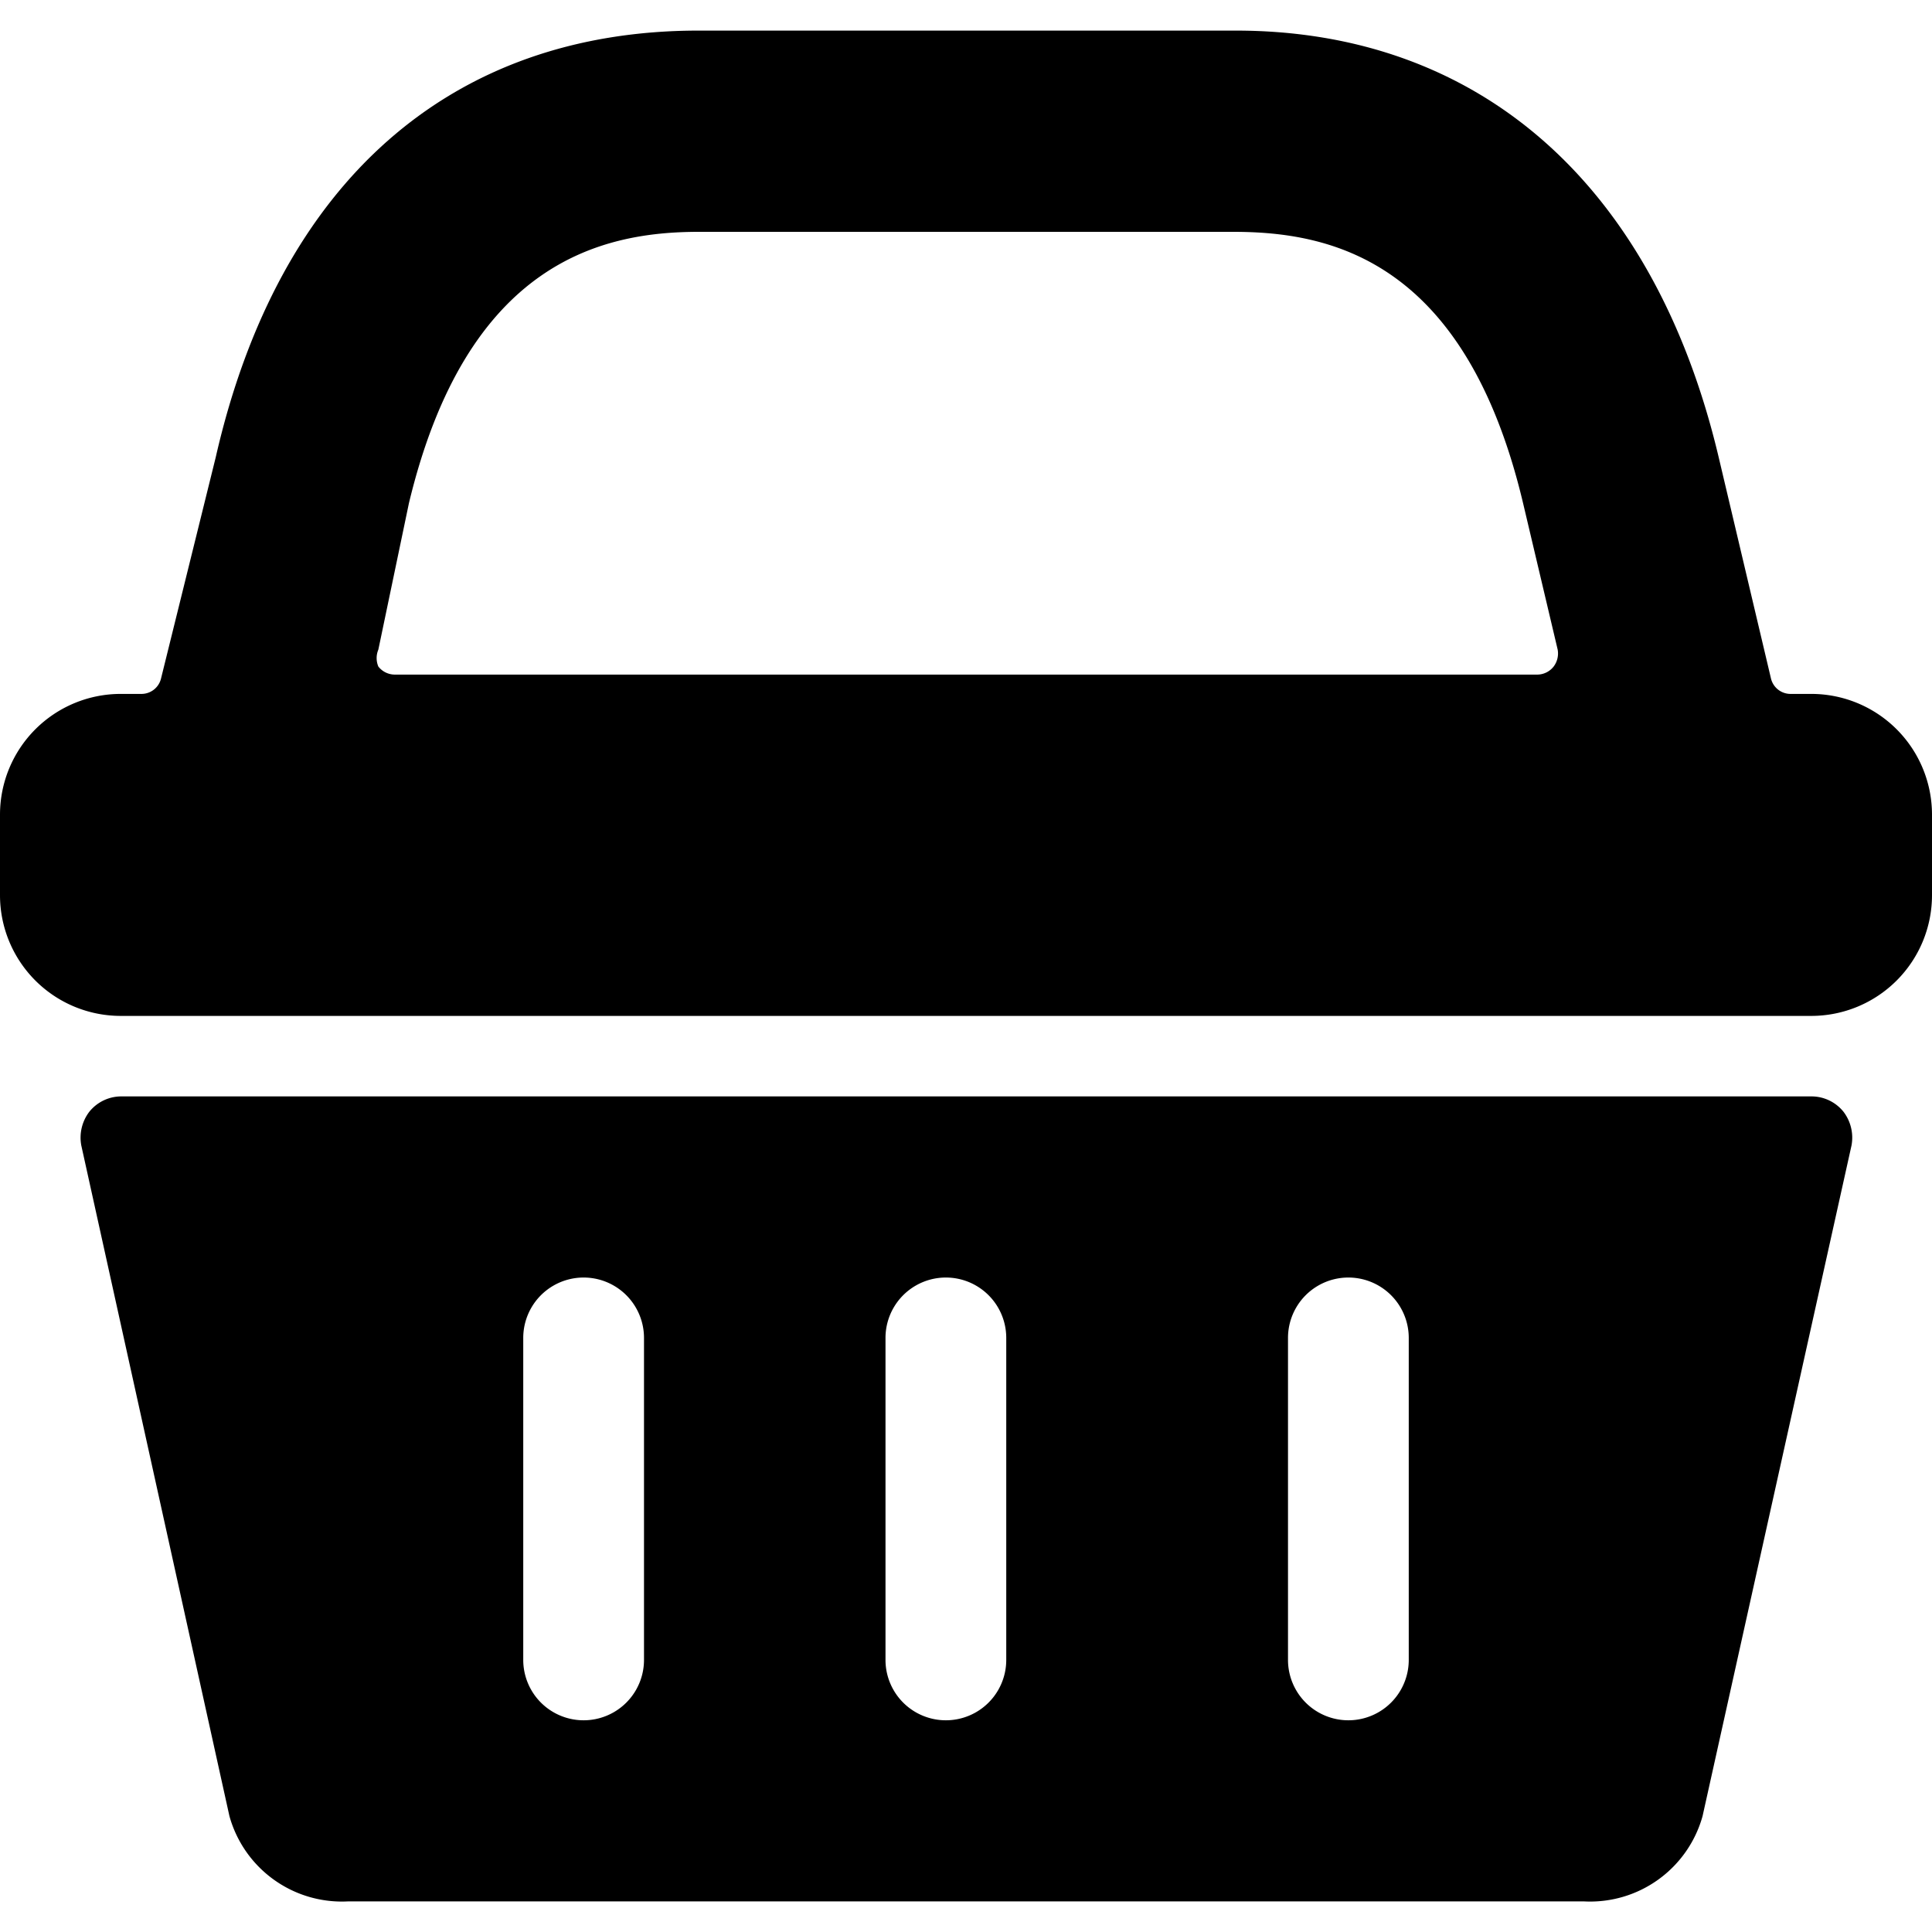
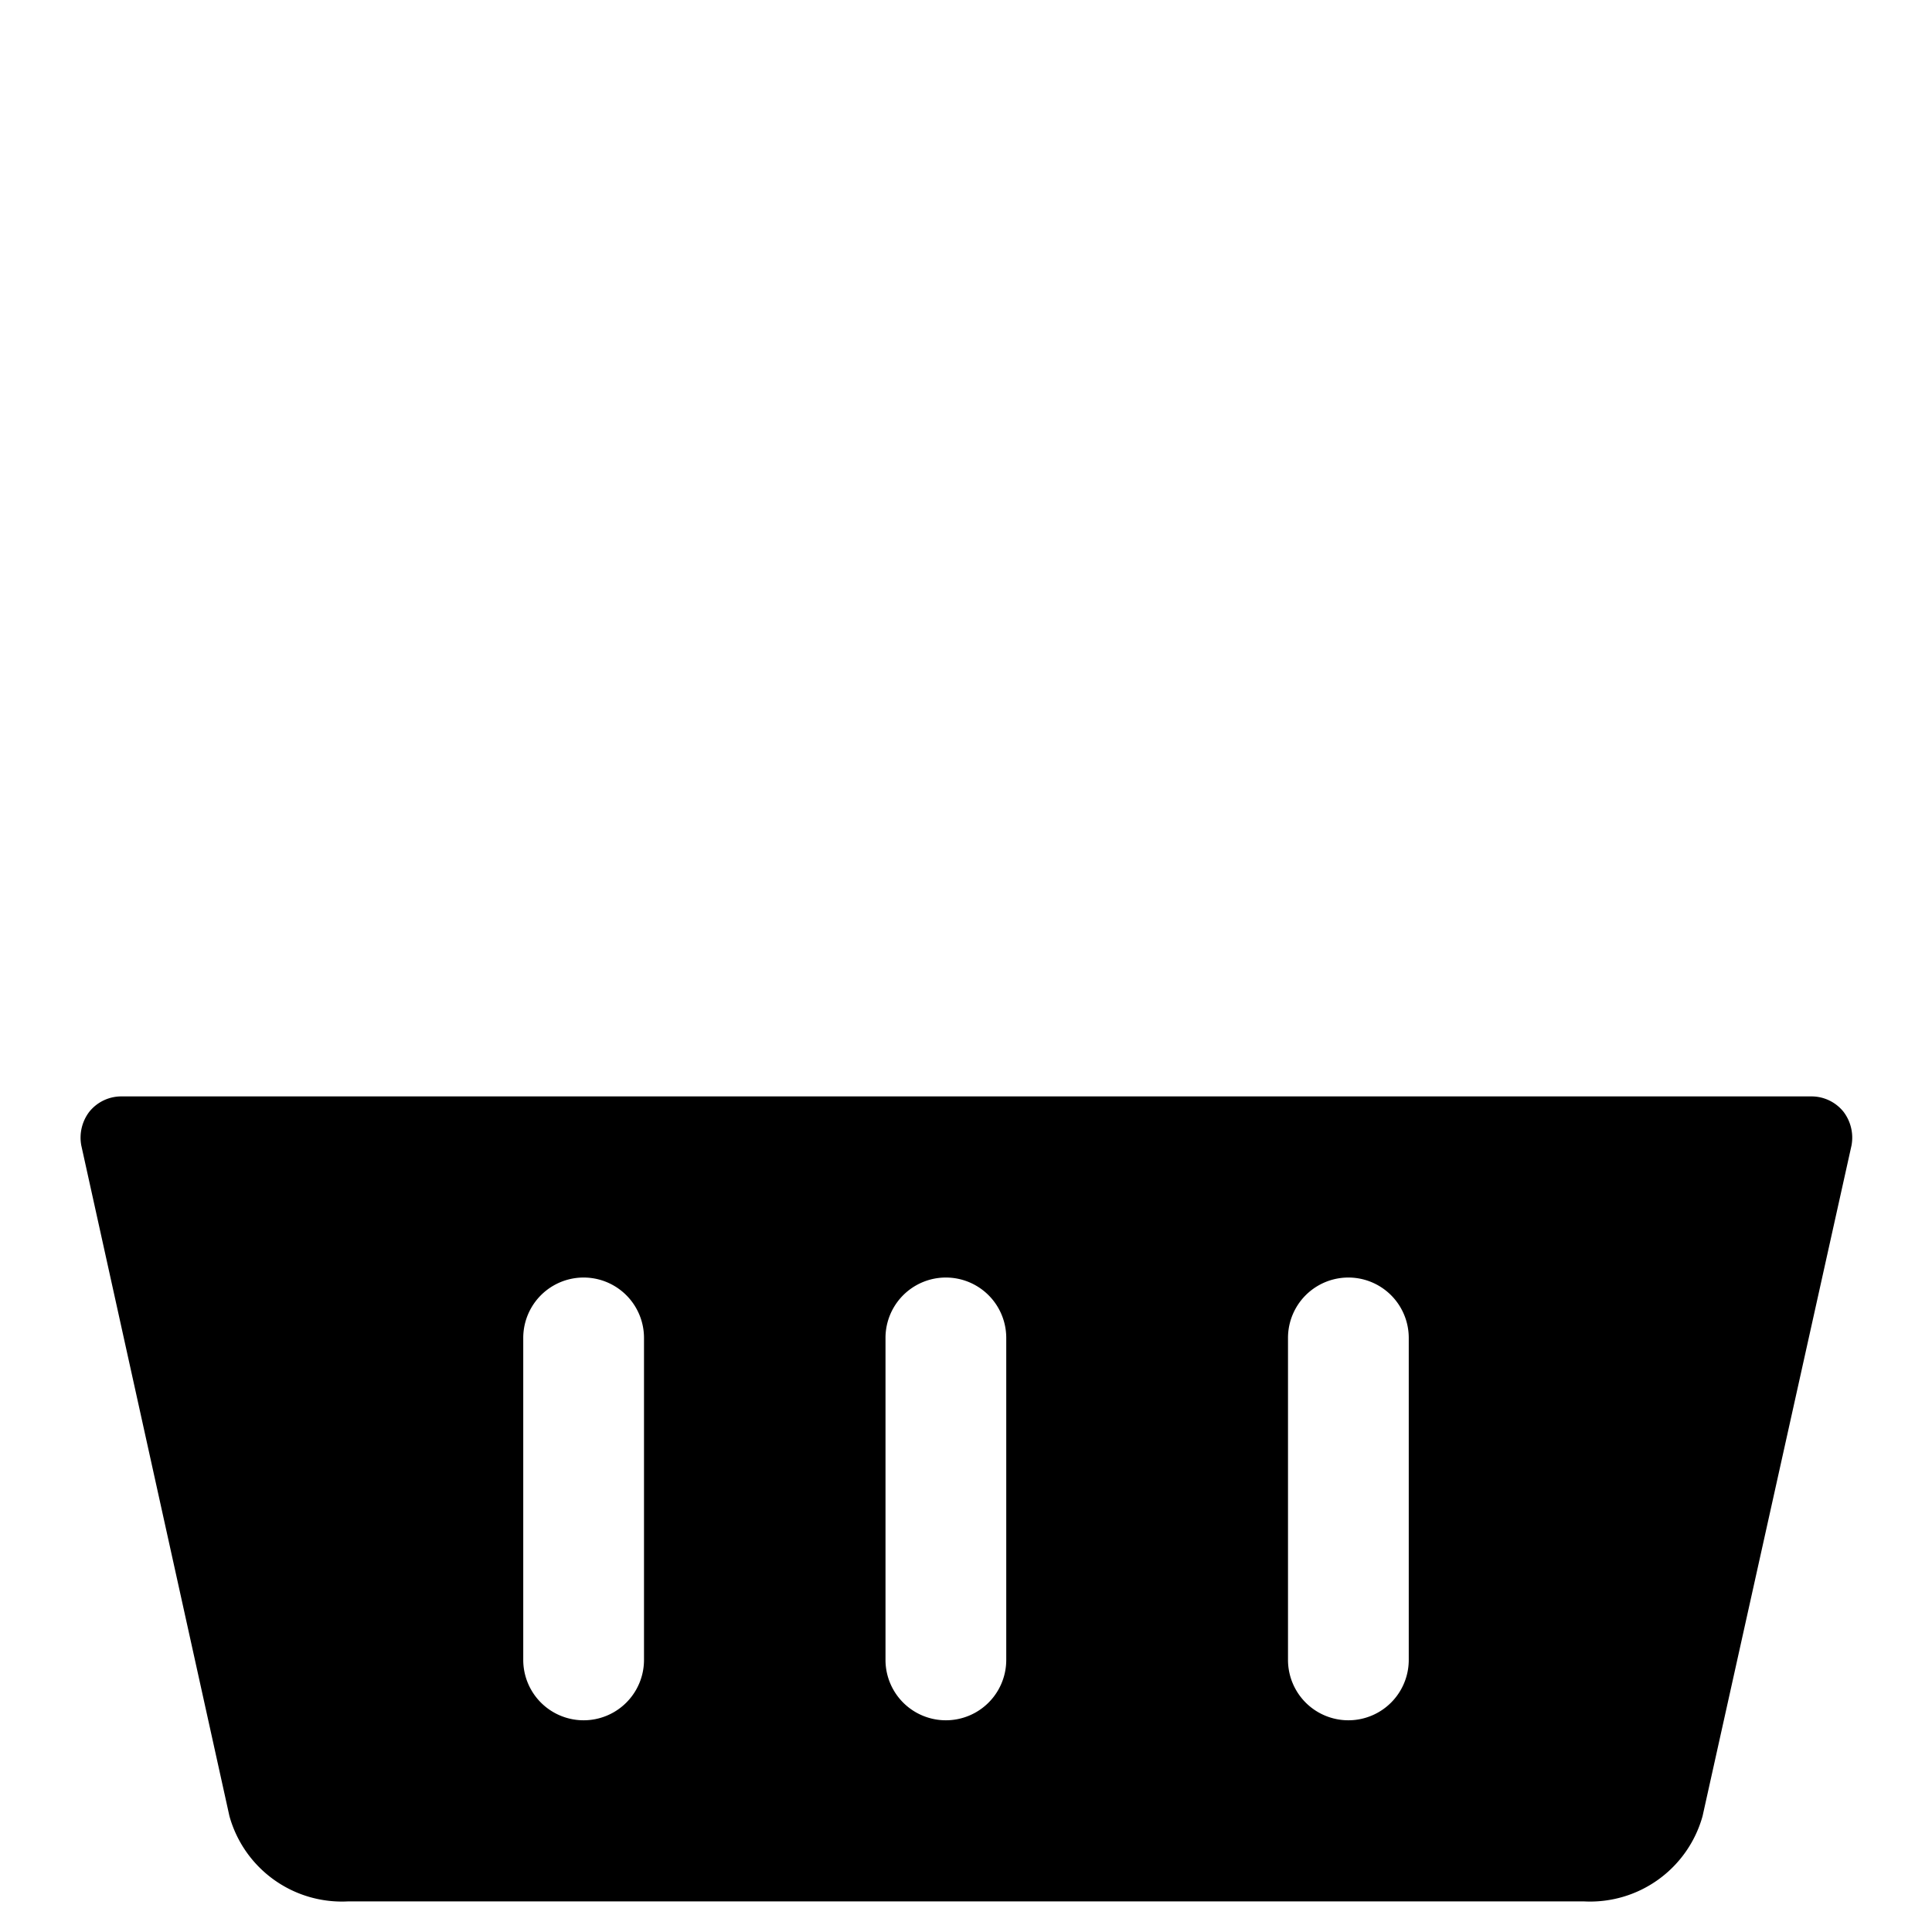
<svg xmlns="http://www.w3.org/2000/svg" viewBox="0 0 24 24">
  <g>
    <path d="M22.5 13.62h-21a0.51 0.51 0 0 0 -0.39 0.19 0.53 0.53 0 0 0 -0.1 0.42l1.84 8.33a1.45 1.45 0 0 0 1.47 1.06h15.36a1.45 1.45 0 0 0 1.47 -1.06L23 14.23a0.53 0.53 0 0 0 -0.1 -0.42 0.51 0.51 0 0 0 -0.4 -0.19Zm-5 3v4a0.75 0.75 0 1 1 -1.5 0v-4a0.75 0.75 0 0 1 1.5 0Zm-5 0v4a0.75 0.75 0 1 1 -1.5 0v-4a0.75 0.75 0 0 1 1.5 0Zm-4.5 0v4a0.75 0.75 0 1 1 -1.5 0v-4a0.75 0.75 0 0 1 1.5 0Z" fill="#000000" stroke-width="1" />
-     <path d="M22.5 8.62h-0.25a0.25 0.25 0 0 1 -0.25 -0.19l-0.65 -2.75c-0.81 -3.42 -3 -5.3 -6 -5.3H8.68c-3.08 0 -5.22 1.88 -6 5.3L2 8.43a0.25 0.25 0 0 1 -0.25 0.19H1.5a1.5 1.5 0 0 0 -1.5 1.5v1a1.5 1.5 0 0 0 1.5 1.5h21a1.5 1.5 0 0 0 1.5 -1.5v-1a1.5 1.5 0 0 0 -1.5 -1.5ZM5.08 6.25c0.72 -3 2.4 -3.37 3.6 -3.37h6.64c1.2 0 2.88 0.34 3.6 3.37l0.43 1.82a0.27 0.27 0 0 1 -0.05 0.21 0.26 0.26 0 0 1 -0.2 0.1H4.9a0.26 0.26 0 0 1 -0.2 -0.1 0.27 0.27 0 0 1 0 -0.21Z" fill="#000000" stroke-width="1" />
  </g>
</svg>